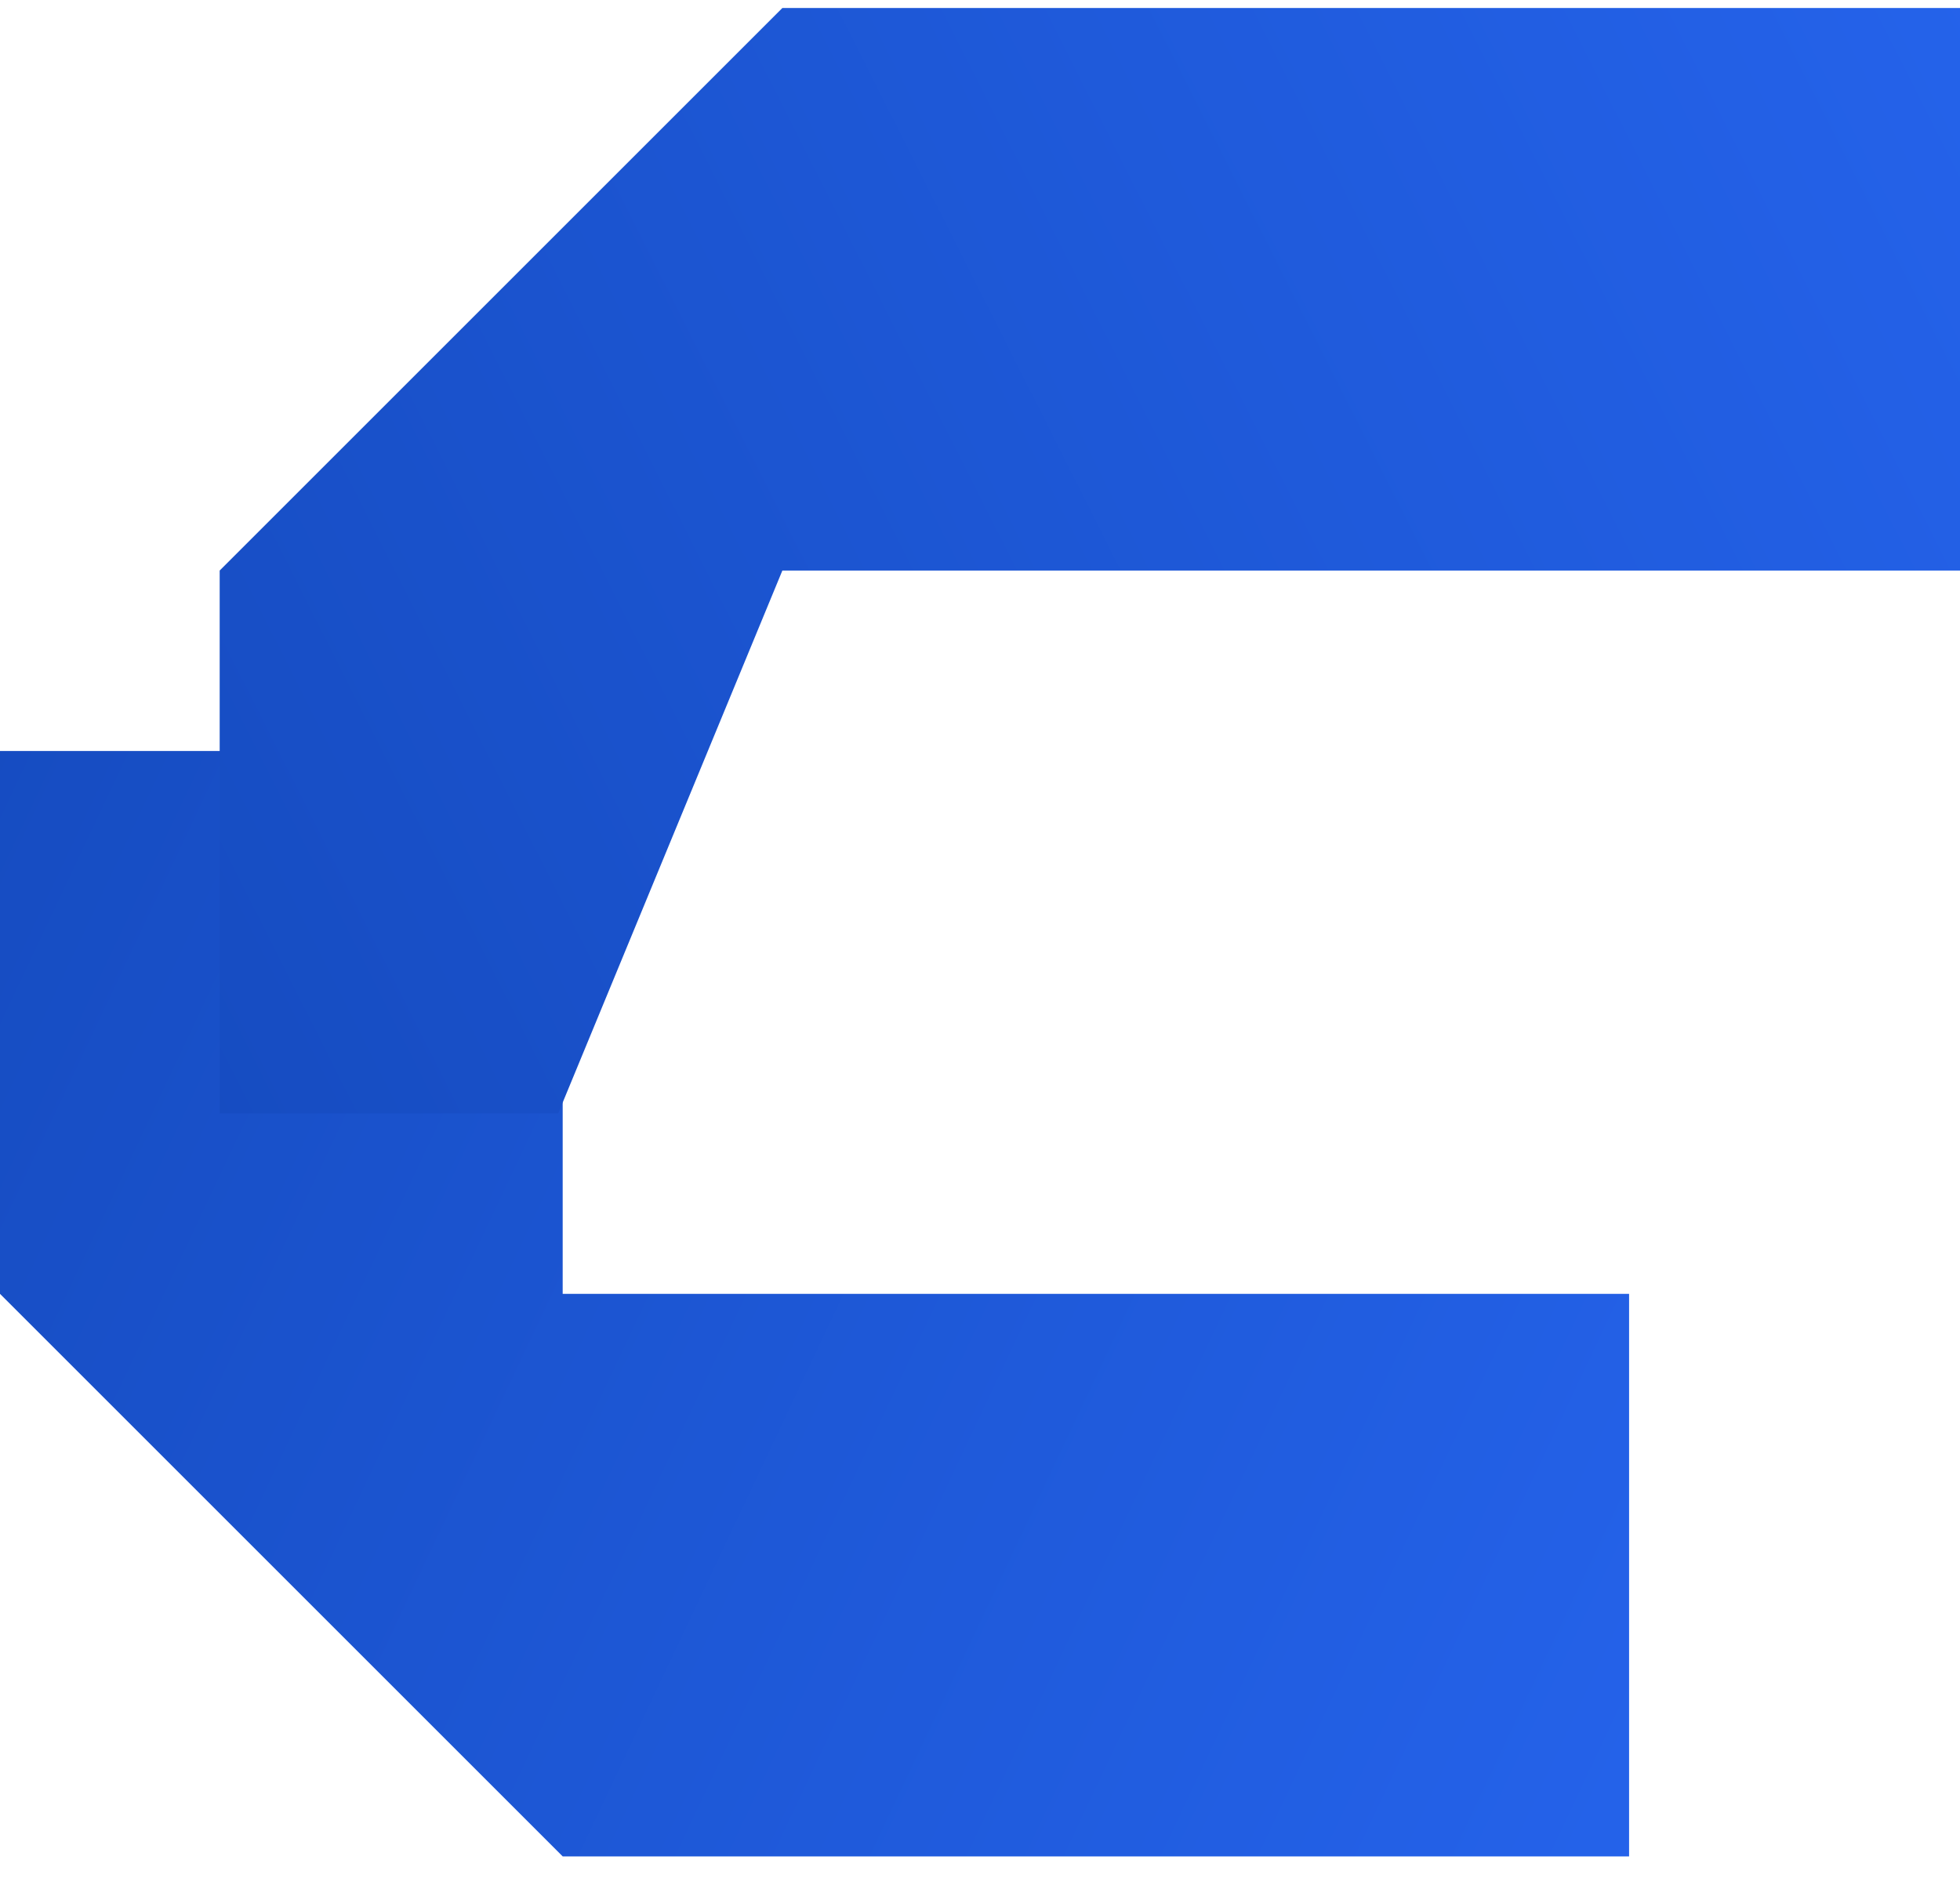
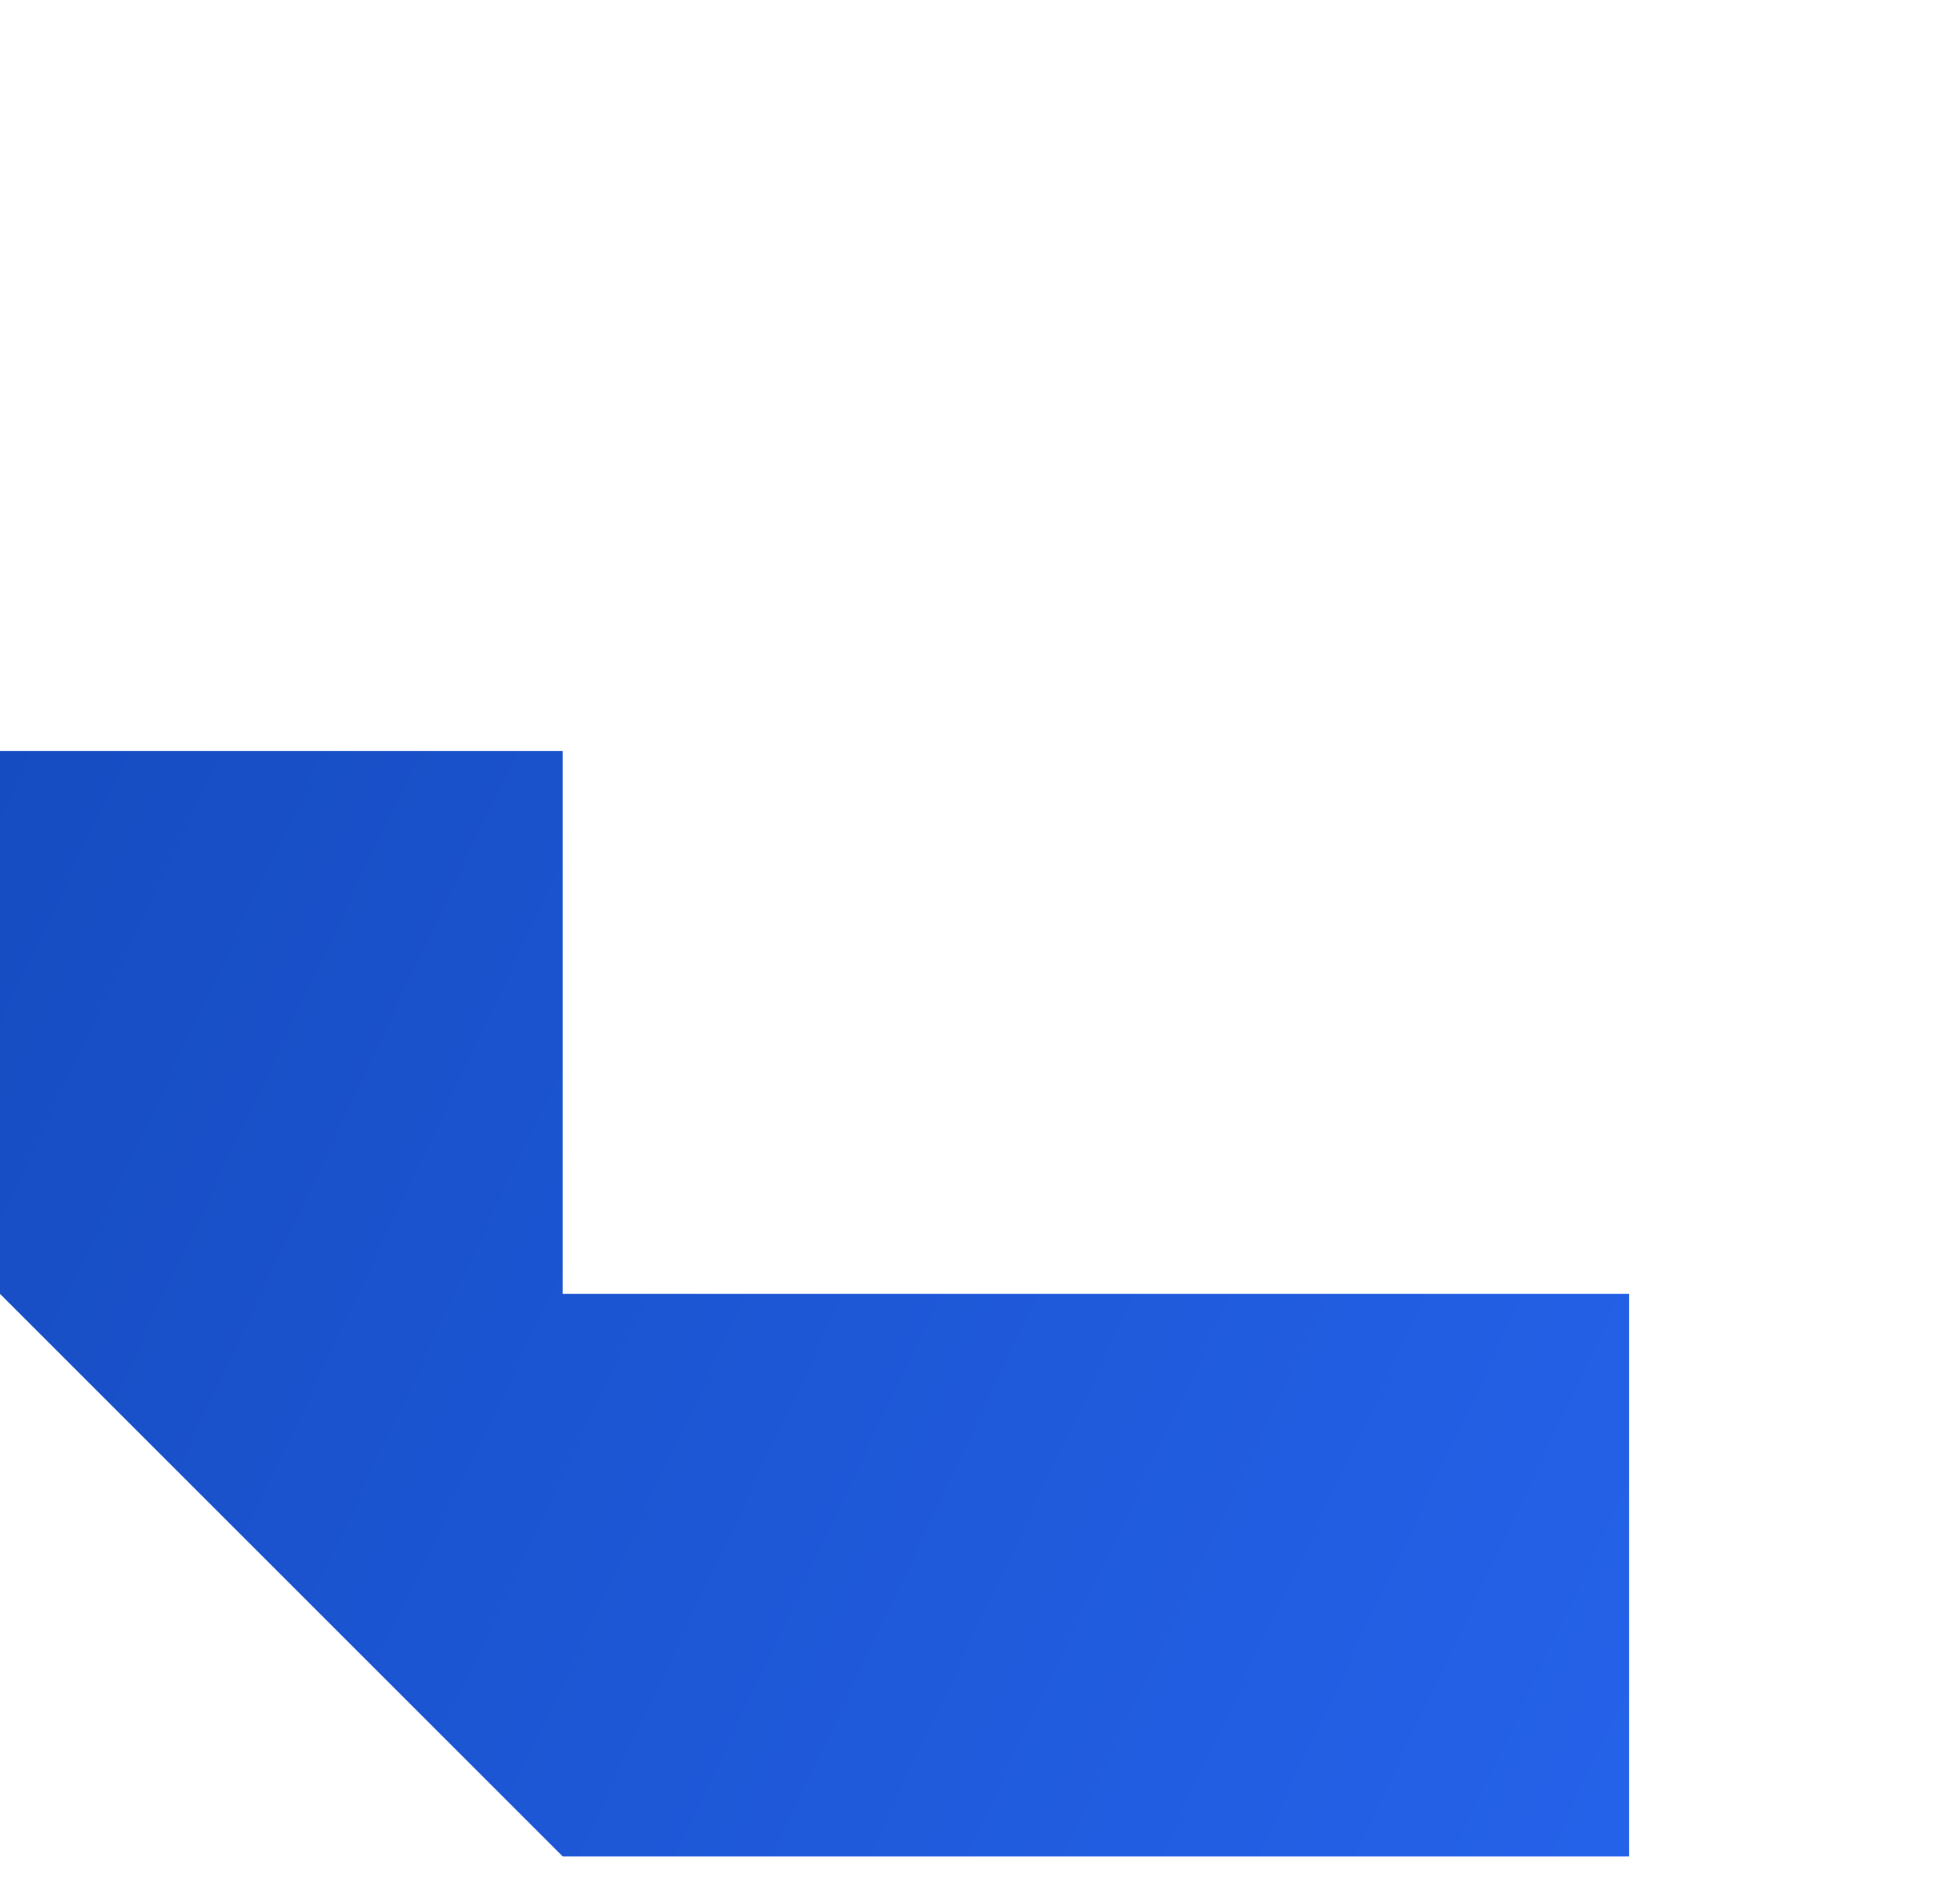
<svg xmlns="http://www.w3.org/2000/svg" width="24" height="23" viewBox="0 0 24 23" fill="none">
  <path d="M6.89 22.737H19.948V15.847H6.89V9.198H0V15.847L6.89 22.737Z" fill="url(#paint0_linear_5430_19502)" />
-   <path d="M9.58 0.098H24V6.988H9.58L6.835 13.637L2.69 13.637V6.988L9.58 0.098Z" fill="url(#paint1_linear_5430_19502)" />
  <defs>
    <linearGradient id="paint0_linear_5430_19502" x1="20.745" y1="22.737" x2="-1.609" y2="12.184" gradientUnits="userSpaceOnUse">
      <stop stop-color="#2563EB" />
      <stop offset="1" stop-color="#164CC1" />
    </linearGradient>
    <linearGradient id="paint1_linear_5430_19502" x1="24.852" y1="0.098" x2="1.57" y2="11.839" gradientUnits="userSpaceOnUse">
      <stop stop-color="#2563EB" />
      <stop offset="1" stop-color="#164CC1" />
    </linearGradient>
  </defs>
</svg>